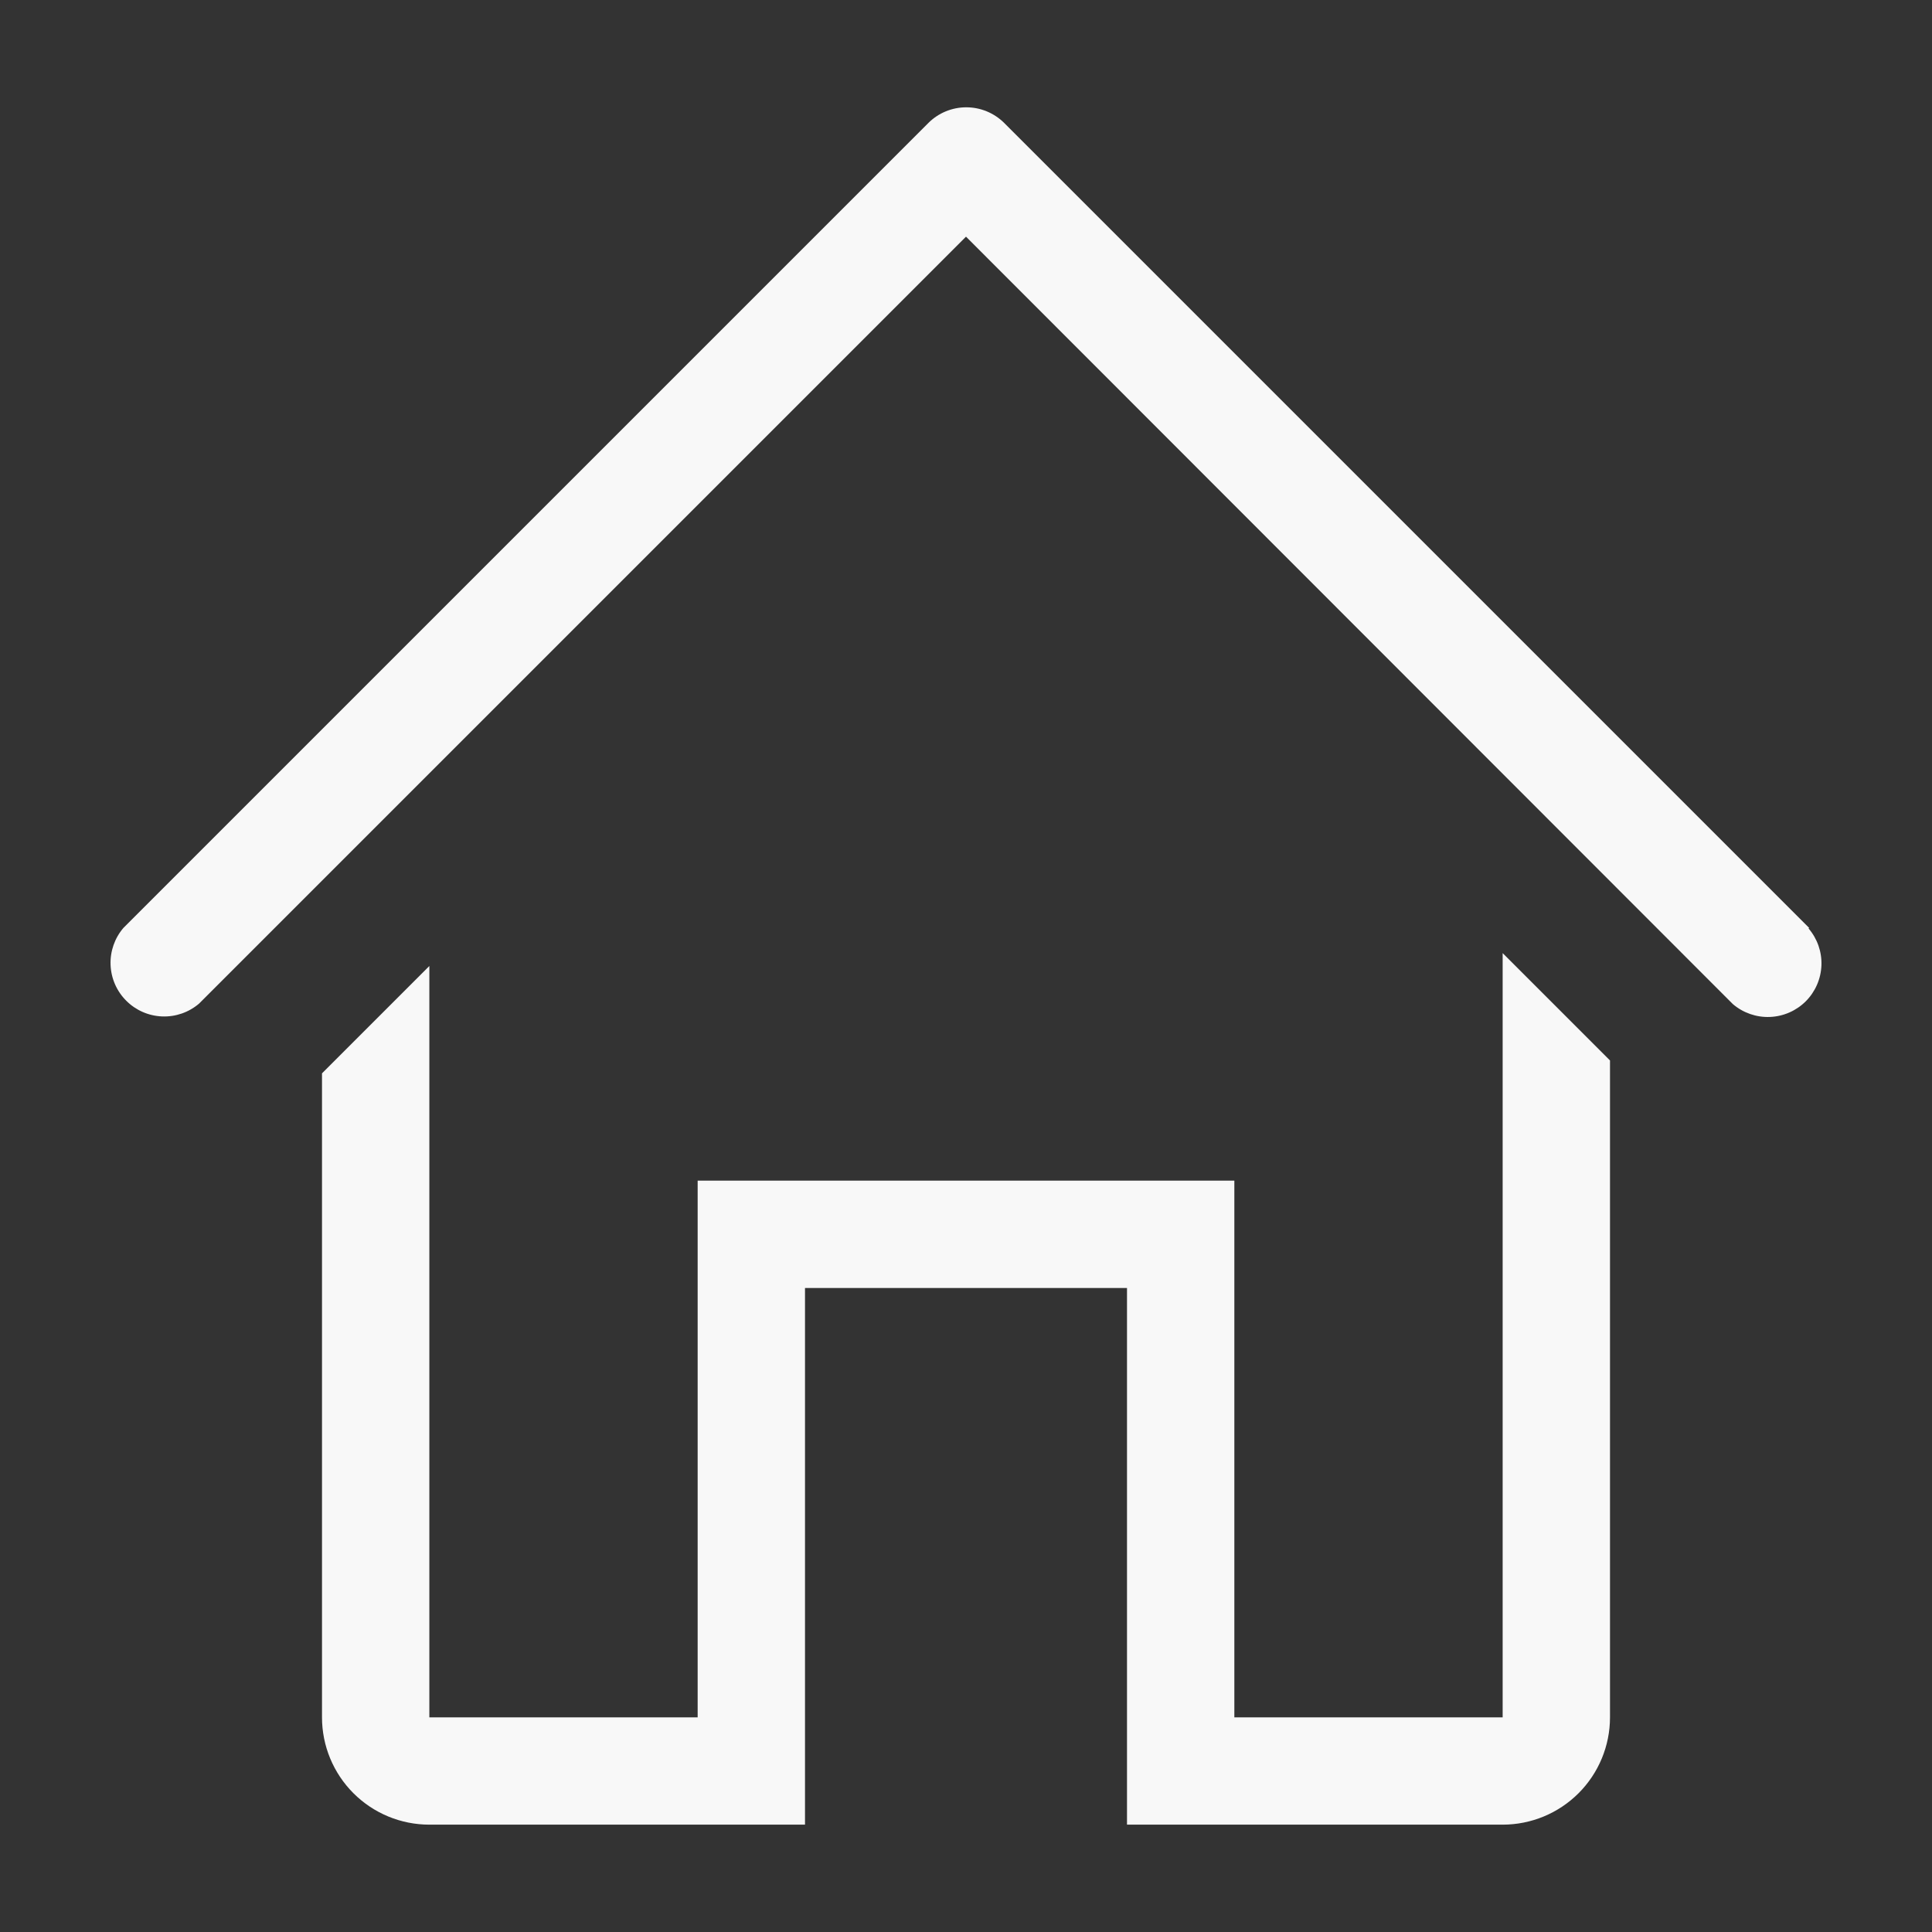
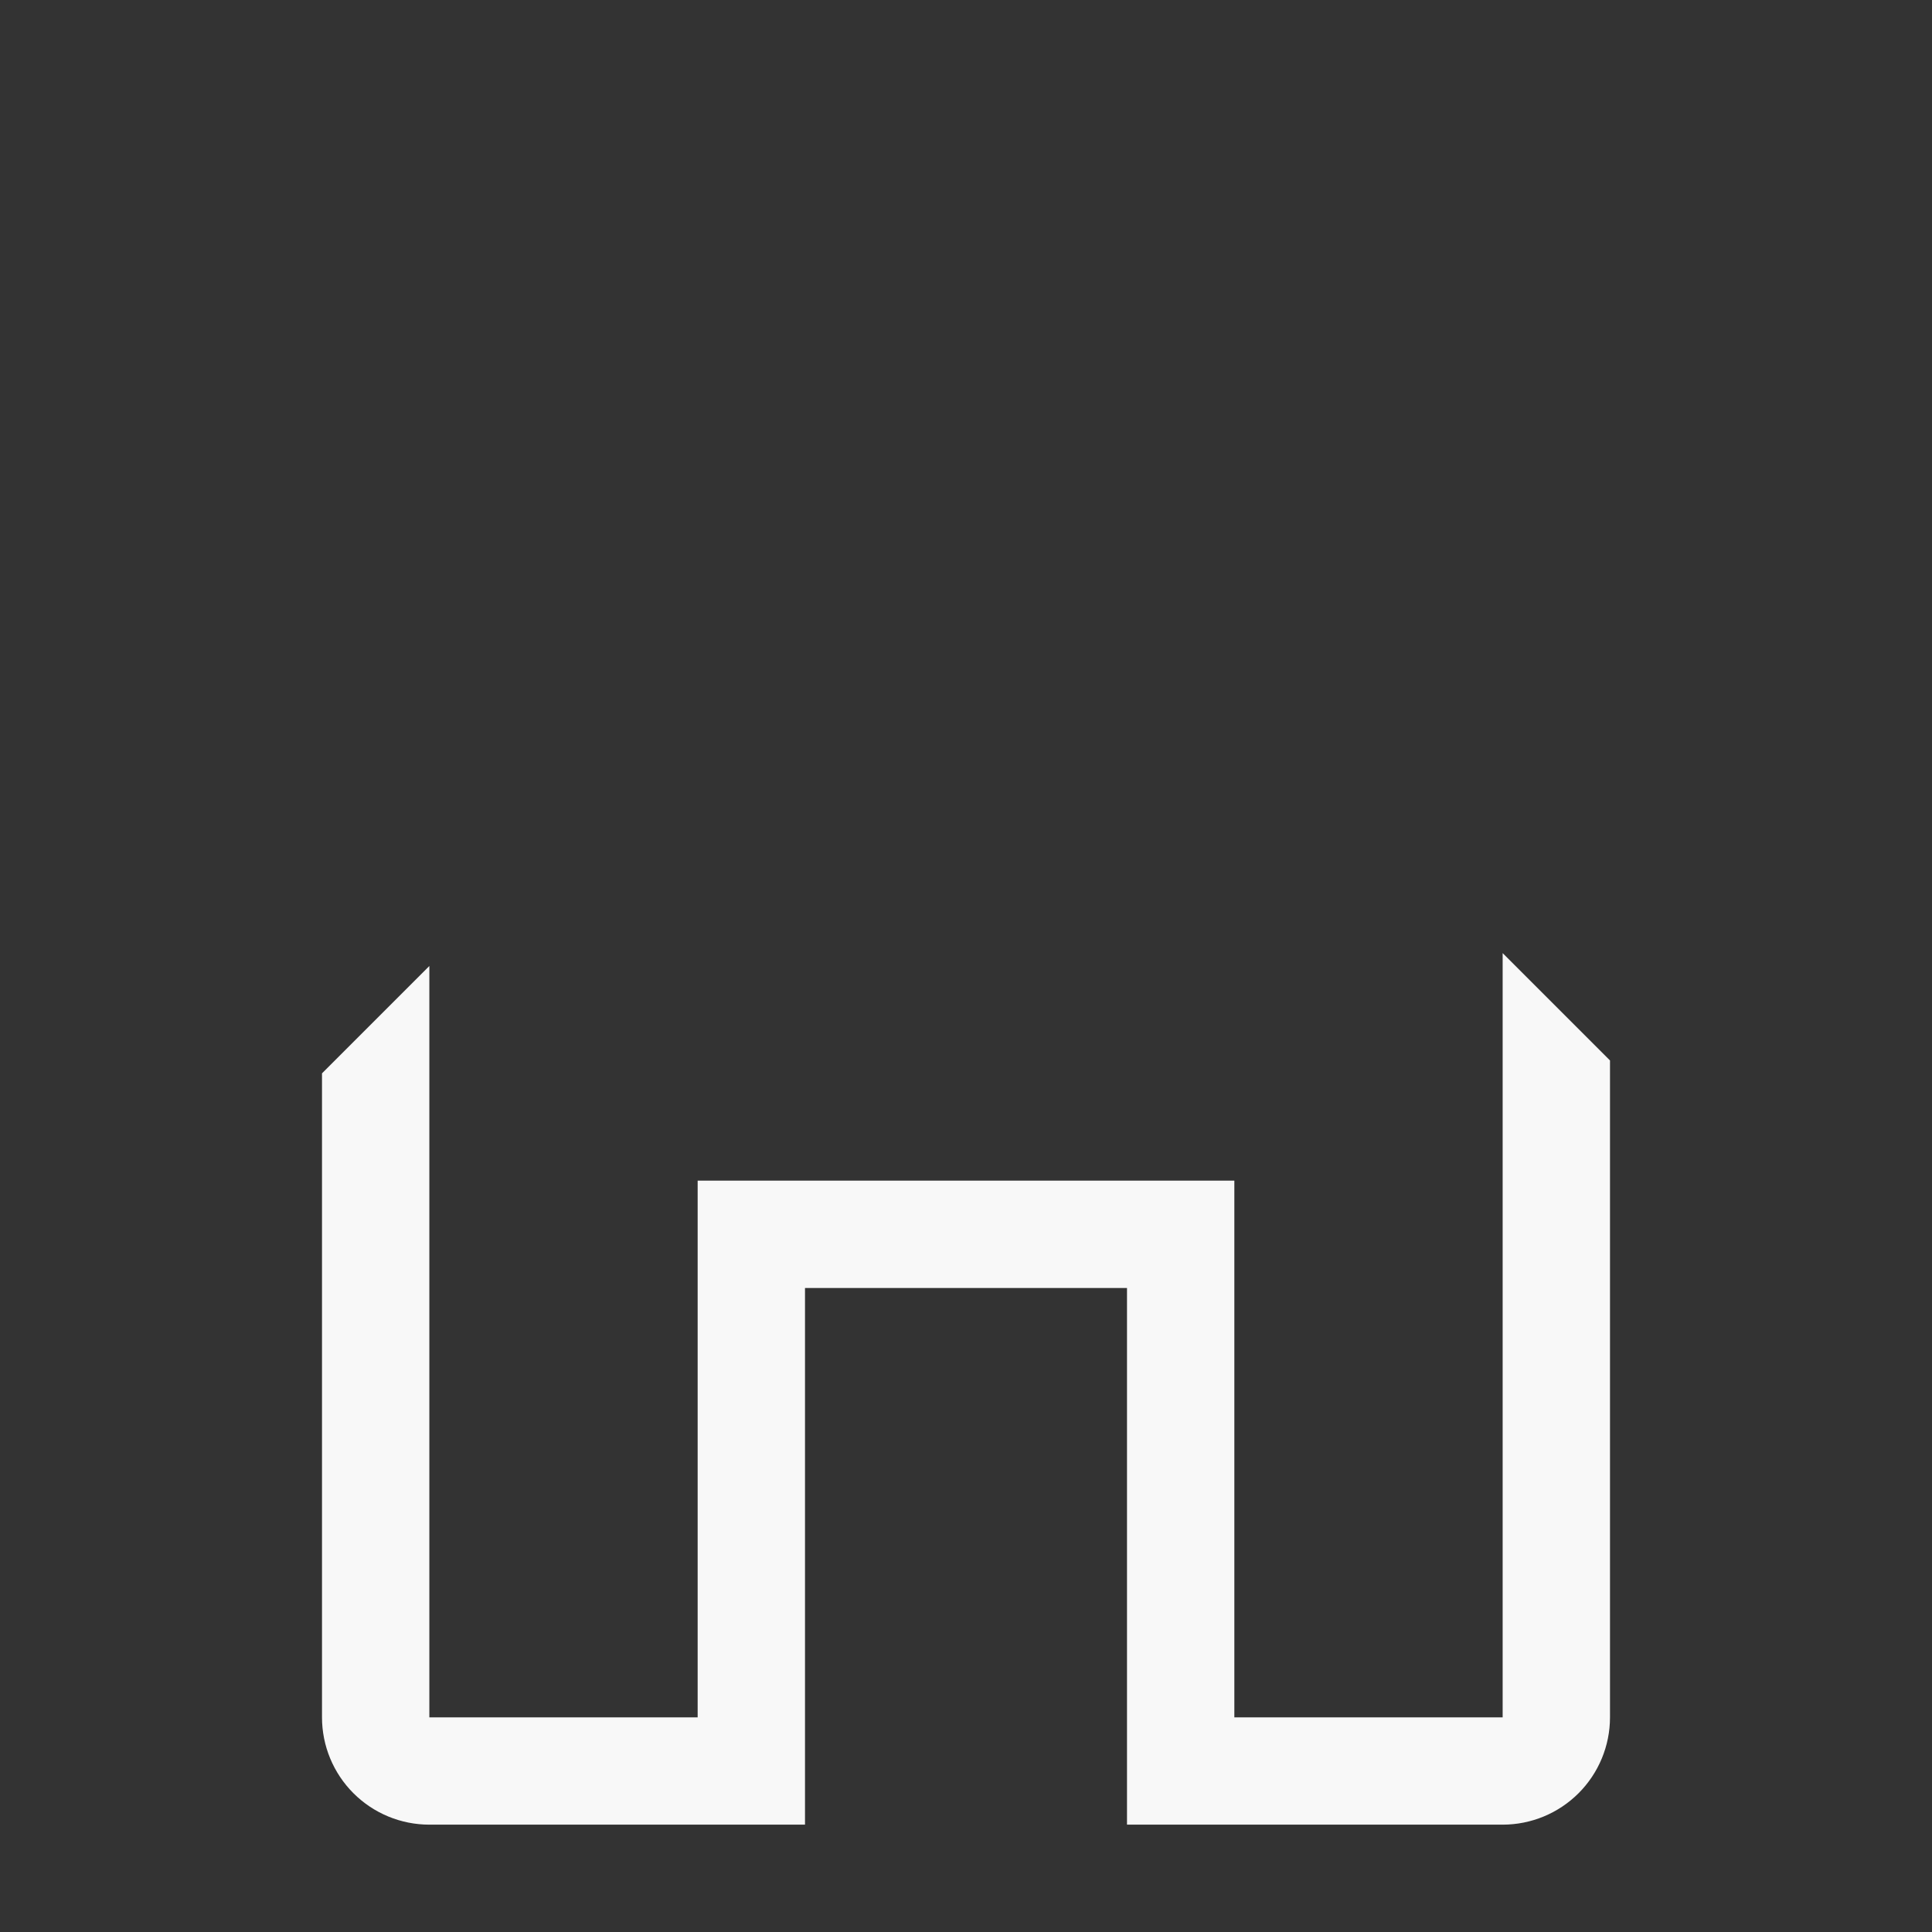
<svg xmlns="http://www.w3.org/2000/svg" width="48" height="48" viewBox="0 0 48 48" fill="none">
  <rect x="0" y="0" width="48" height="48" fill="#333333" stroke="none" />
-   <path d="M44.947 23.053L24.947 3.053C24.697 2.805 24.359 2.666 24.007 2.666C23.654 2.666 23.317 2.805 23.067 3.053L3.067 23.053C2.848 23.308 2.734 23.637 2.747 23.972C2.76 24.308 2.899 24.626 3.137 24.863C3.374 25.101 3.692 25.24 4.028 25.253C4.364 25.266 4.692 25.152 4.947 24.933L24 5.88L43.053 24.947C43.308 25.165 43.636 25.279 43.972 25.266C44.308 25.253 44.626 25.114 44.864 24.877C45.101 24.639 45.24 24.321 45.253 23.985C45.266 23.65 45.152 23.322 44.933 23.067L44.947 23.053Z" fill="#F8F8F8" />
  <path d="M37.333 42.667H30.667V29.333H17.333V42.667H10.667V24L8 26.667V42.667C8 43.374 8.281 44.052 8.781 44.552C9.281 45.052 9.959 45.333 10.667 45.333H20V32H28V45.333H37.333C38.041 45.333 38.719 45.052 39.219 44.552C39.719 44.052 40 43.374 40 42.667V26.347L37.333 23.68V42.667Z" fill="#F8F8F8" />
</svg>